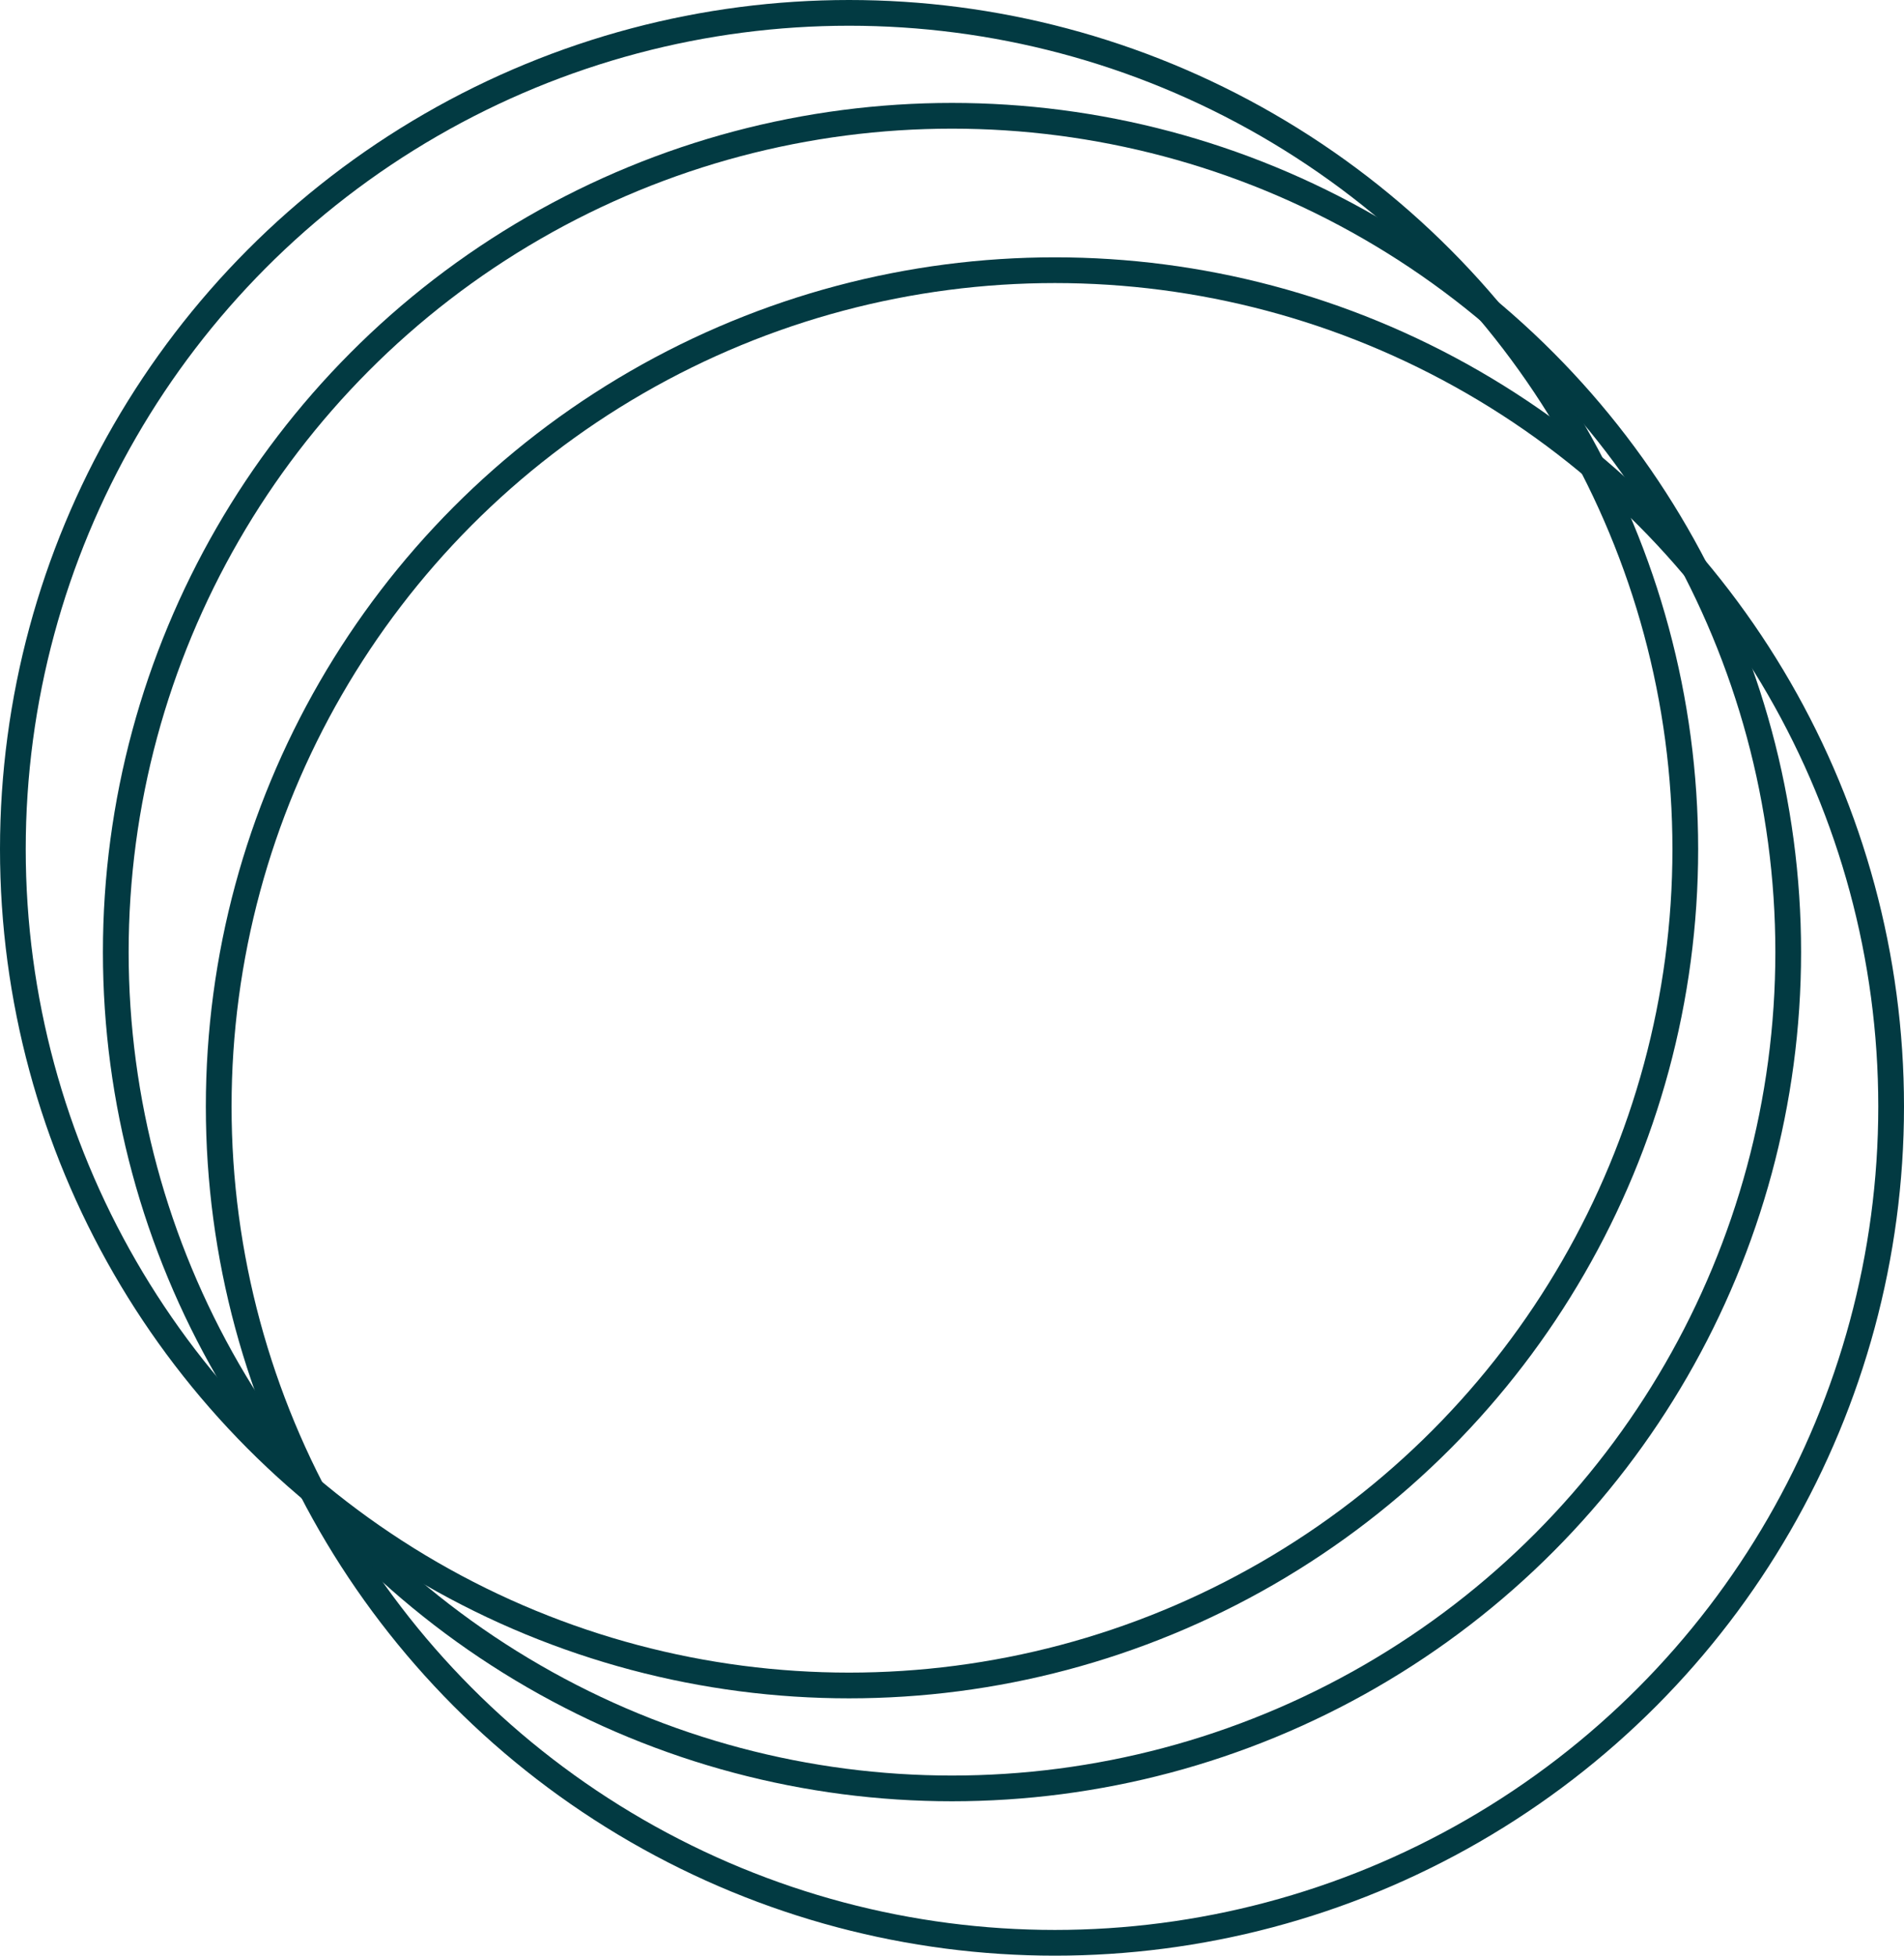
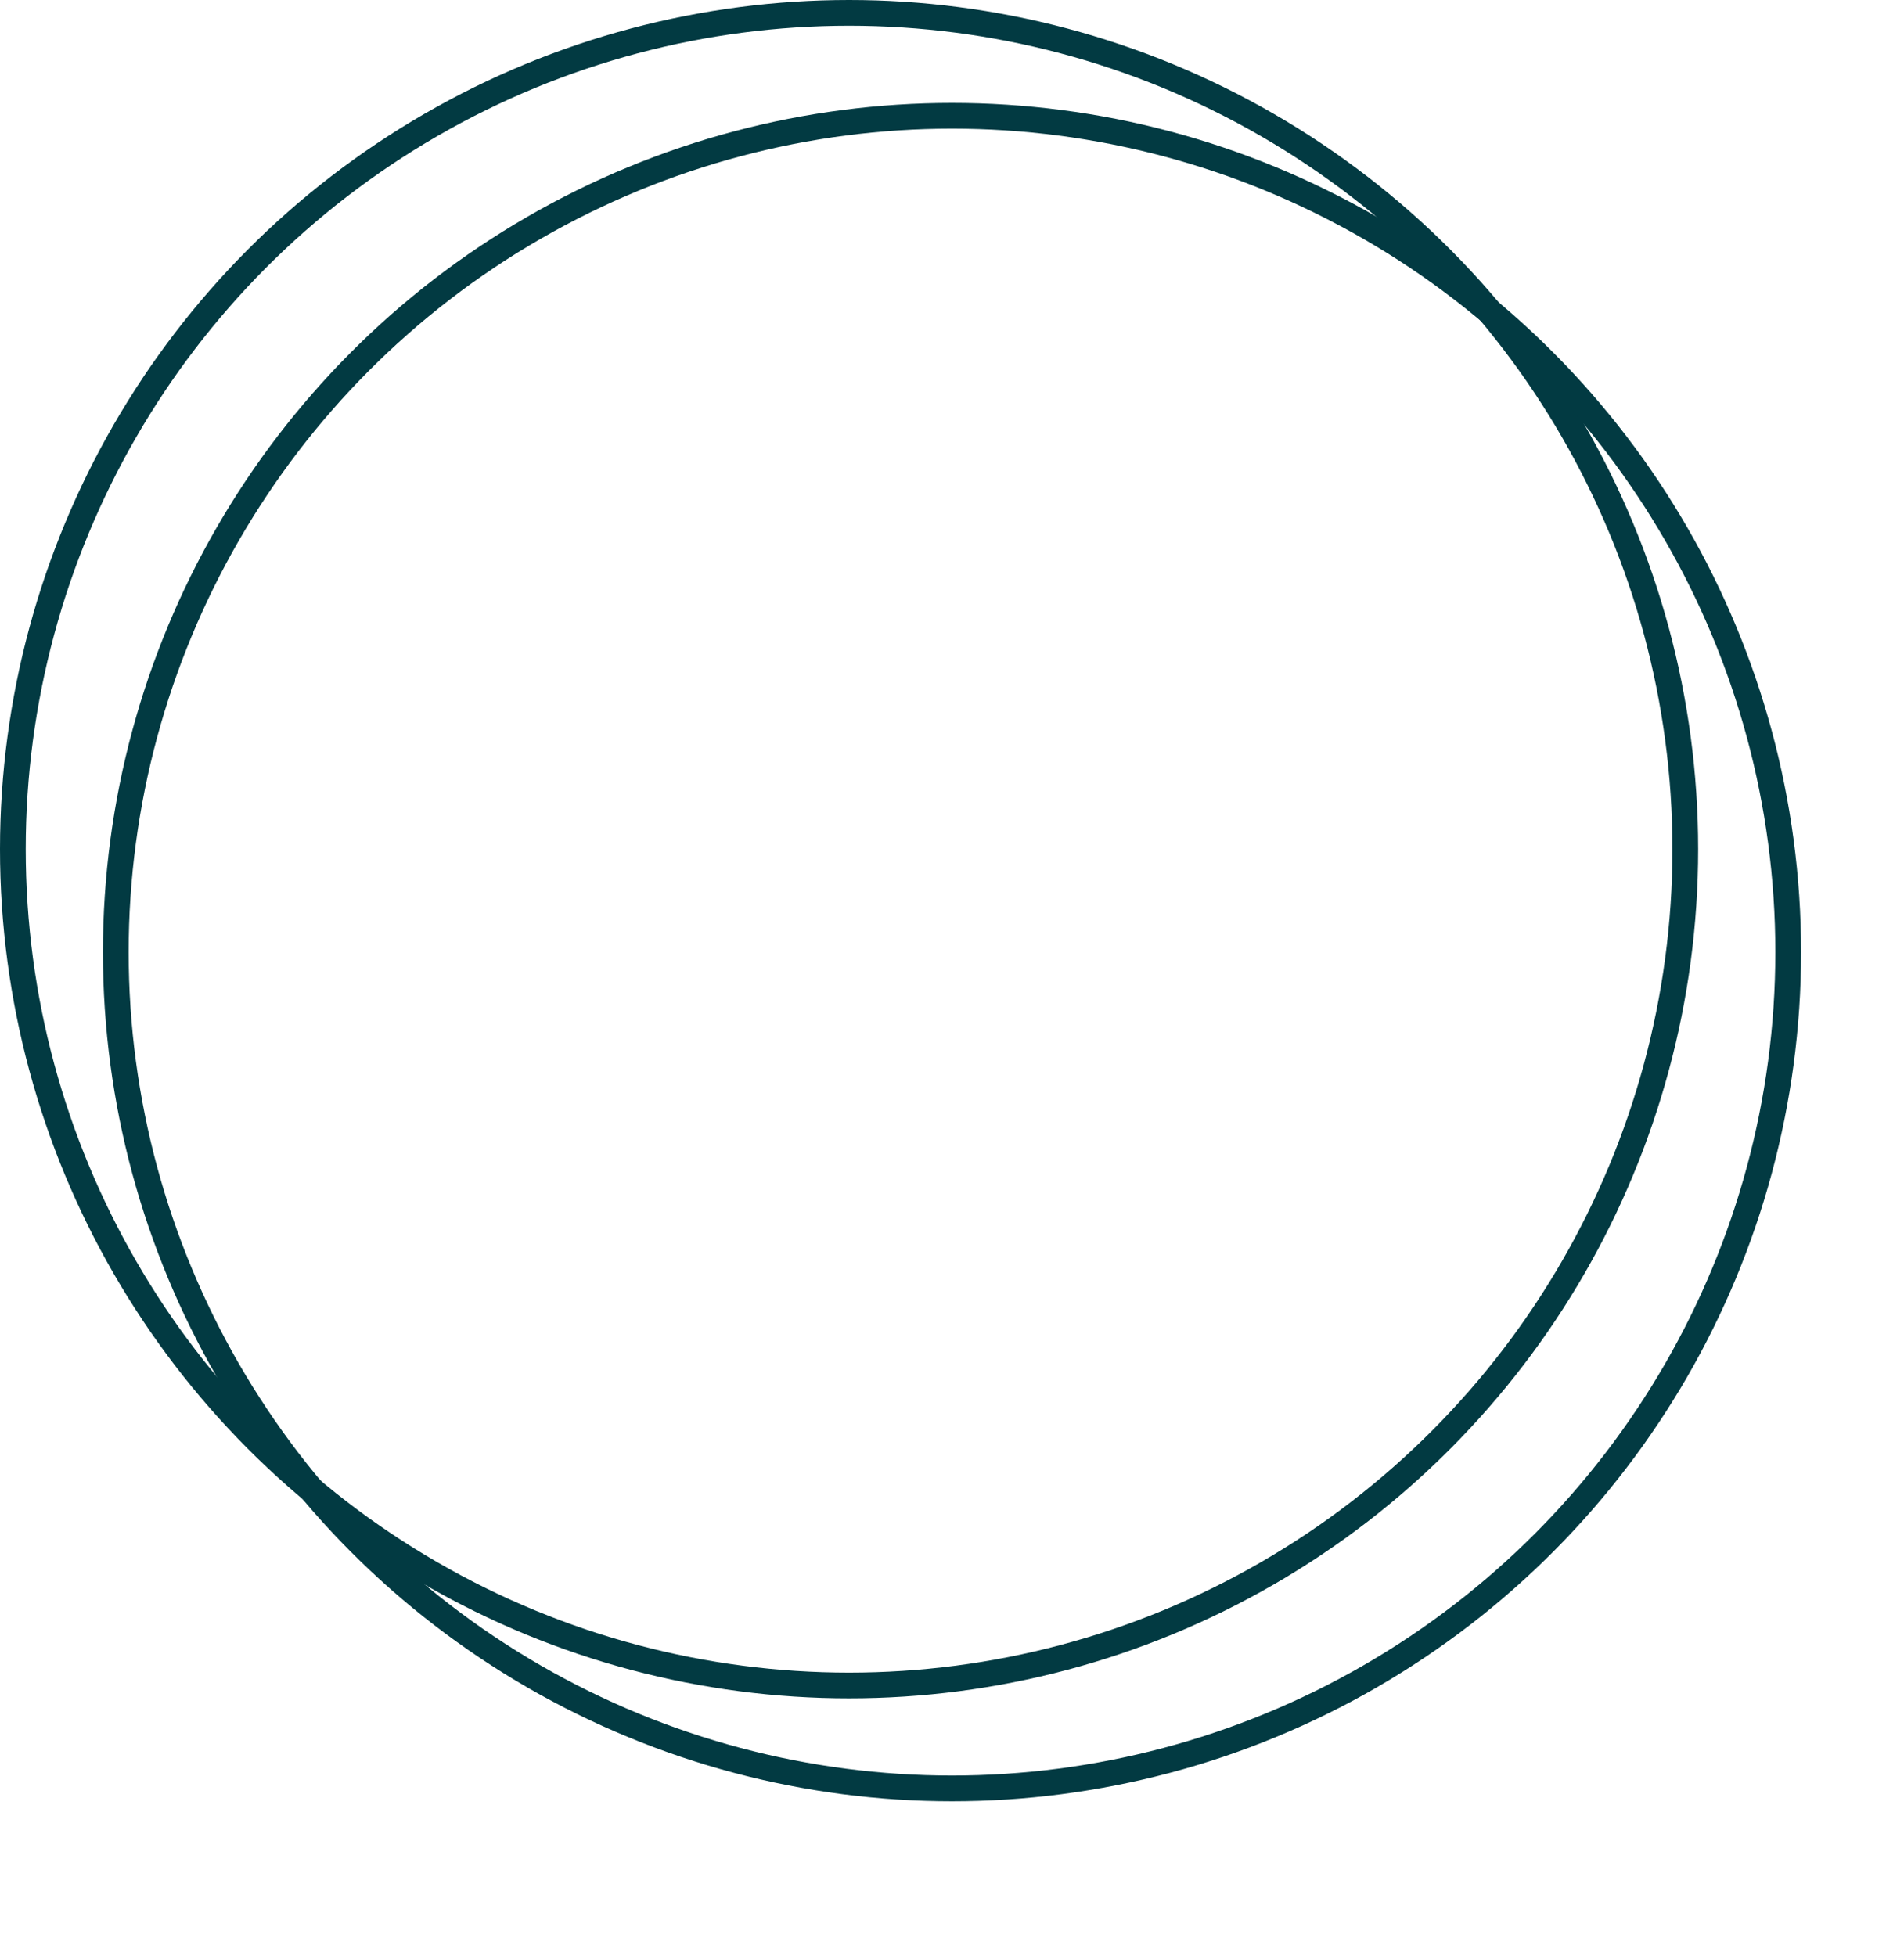
<svg xmlns="http://www.w3.org/2000/svg" width="74" height="76" viewBox="0 0 74 76">
  <g id="Group_1991" data-name="Group 1991" transform="translate(-339 -293)">
    <g id="Ellipse_90" data-name="Ellipse 90" transform="translate(339 293)" fill="none" stroke="#023a42" stroke-width="1">
      <circle cx="33" cy="33" r="33" stroke="none" />
      <circle cx="33" cy="33" r="32.5" fill="none" />
    </g>
    <g id="Ellipse_91" data-name="Ellipse 91" transform="translate(343 297)" fill="none" stroke="#023a42" stroke-width="1">
      <circle cx="33" cy="33" r="33" stroke="none" />
      <circle cx="33" cy="33" r="32.5" fill="none" />
    </g>
    <g id="Ellipse_92" data-name="Ellipse 92" transform="translate(347 303)" fill="none" stroke="#023a42" stroke-width="1">
      <circle cx="33" cy="33" r="33" stroke="none" />
-       <circle cx="33" cy="33" r="32.5" fill="none" />
    </g>
  </g>
</svg>